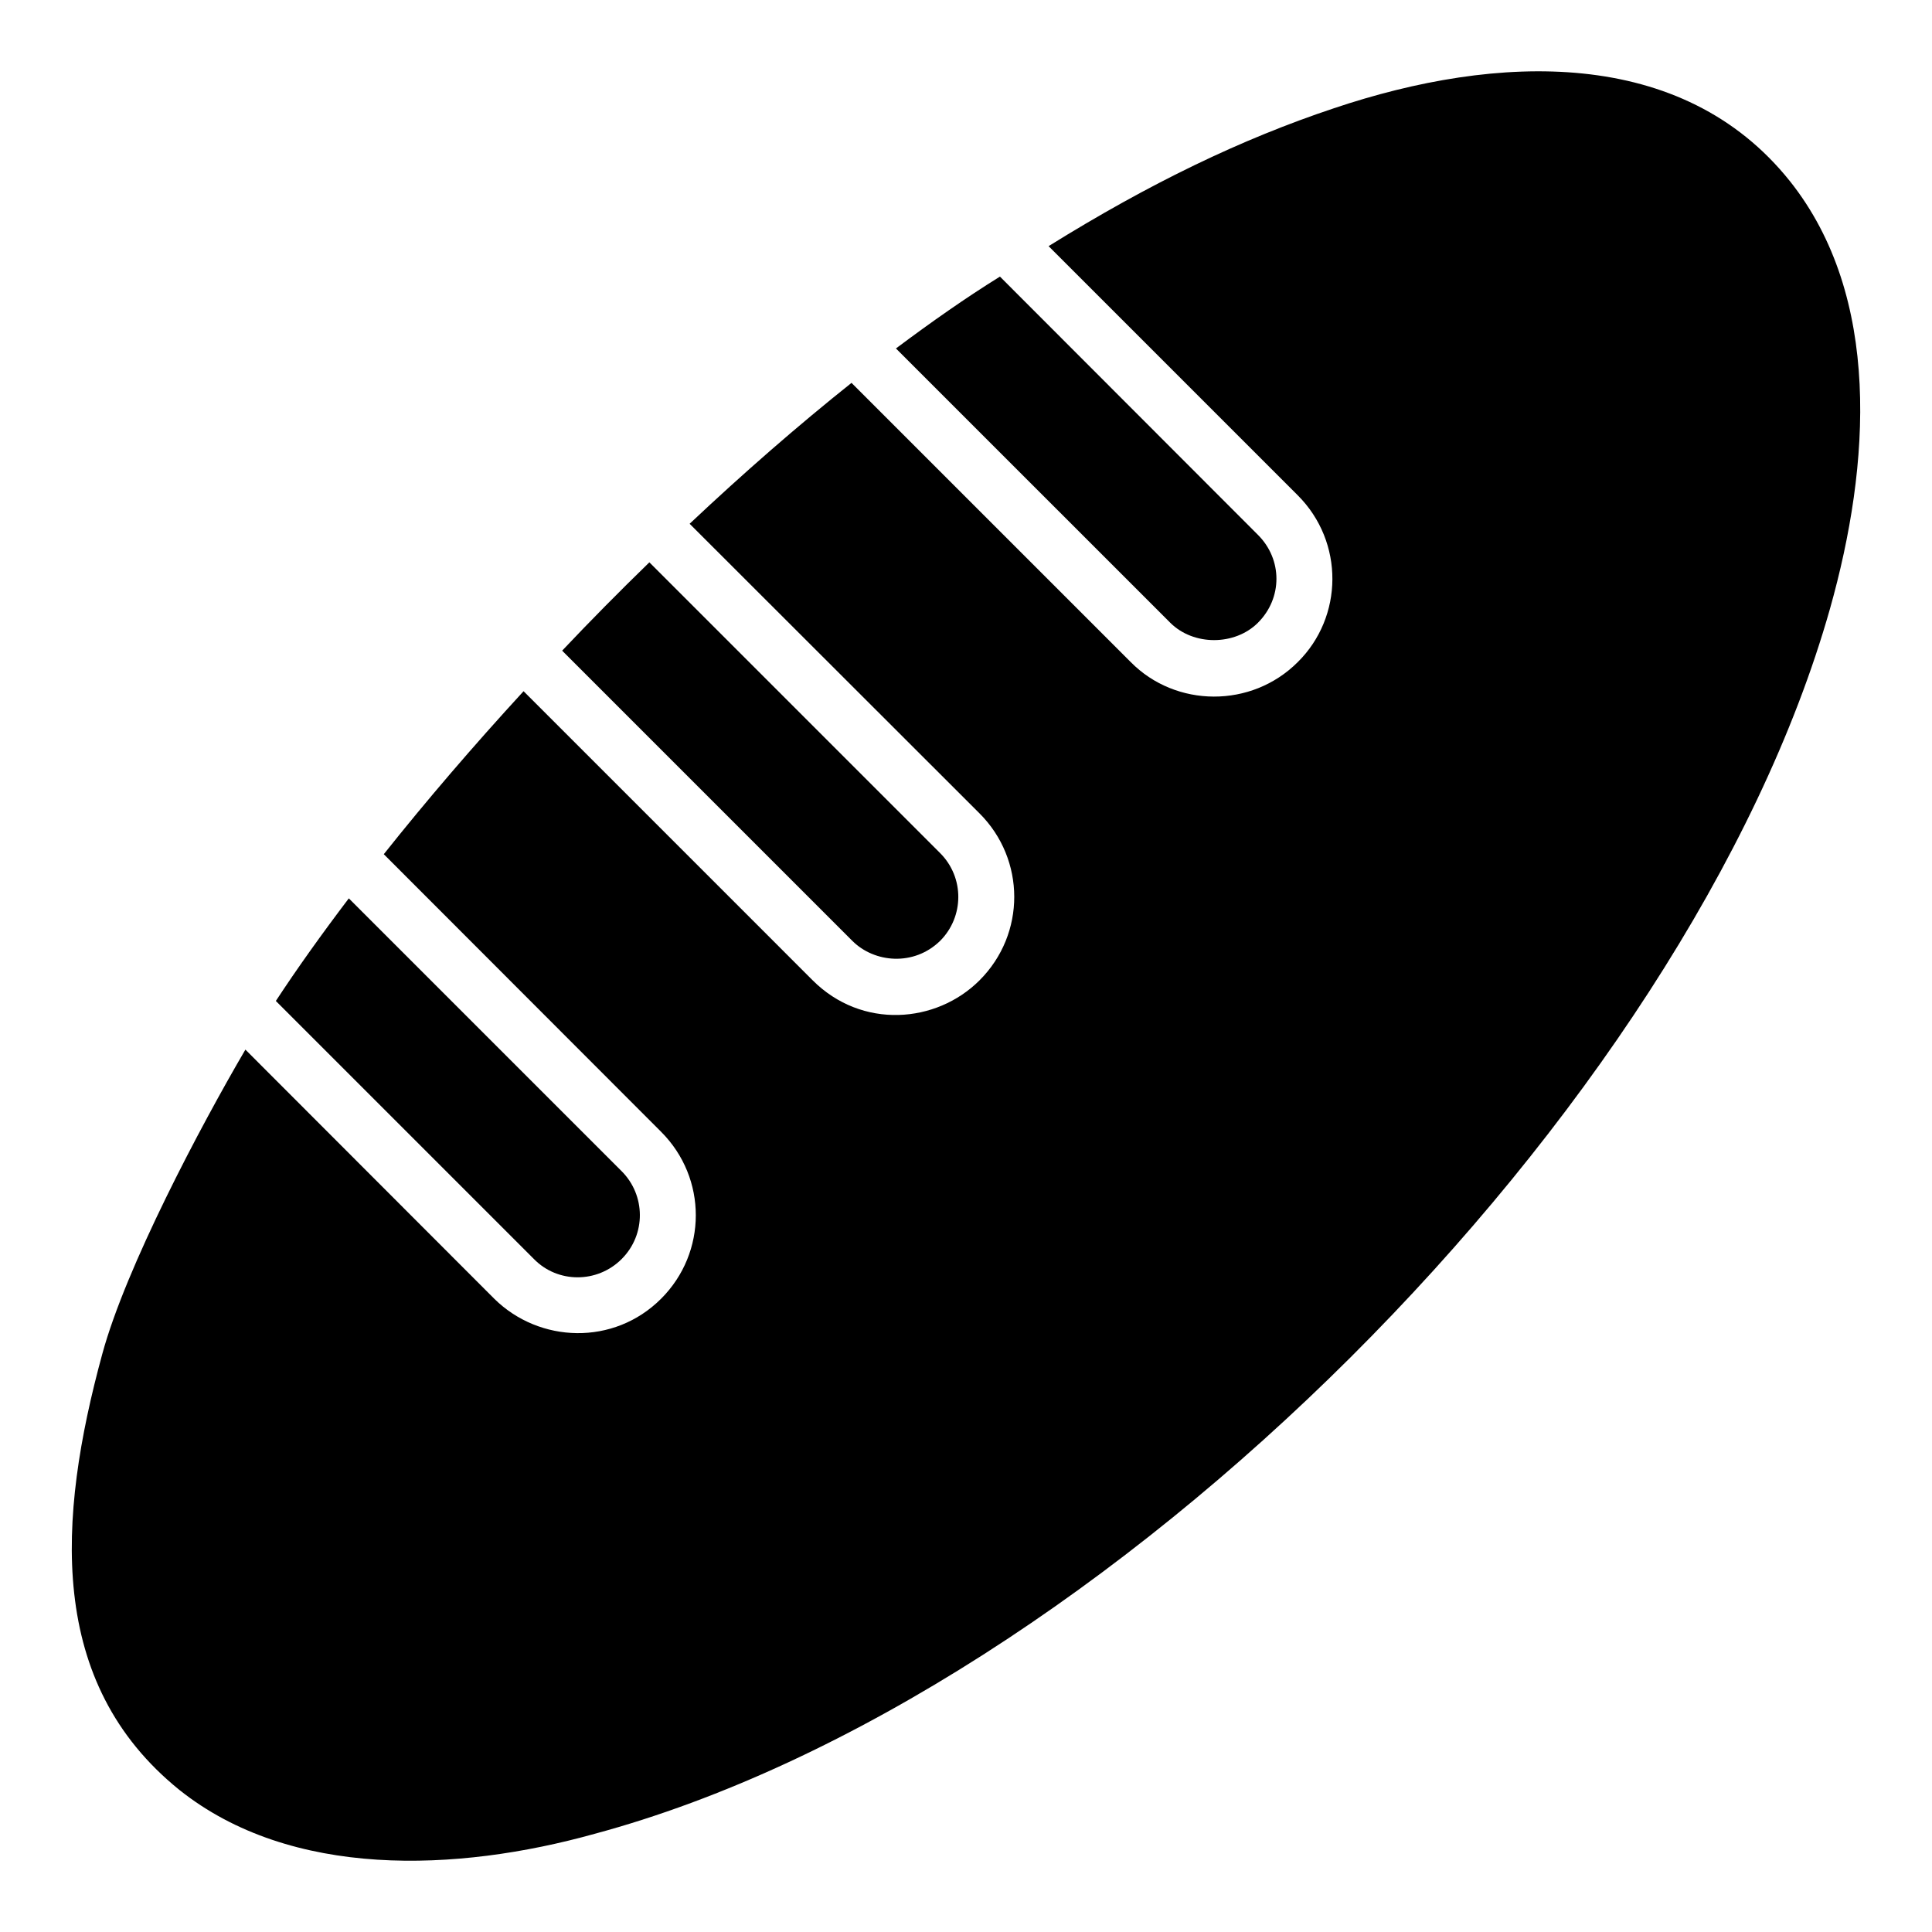
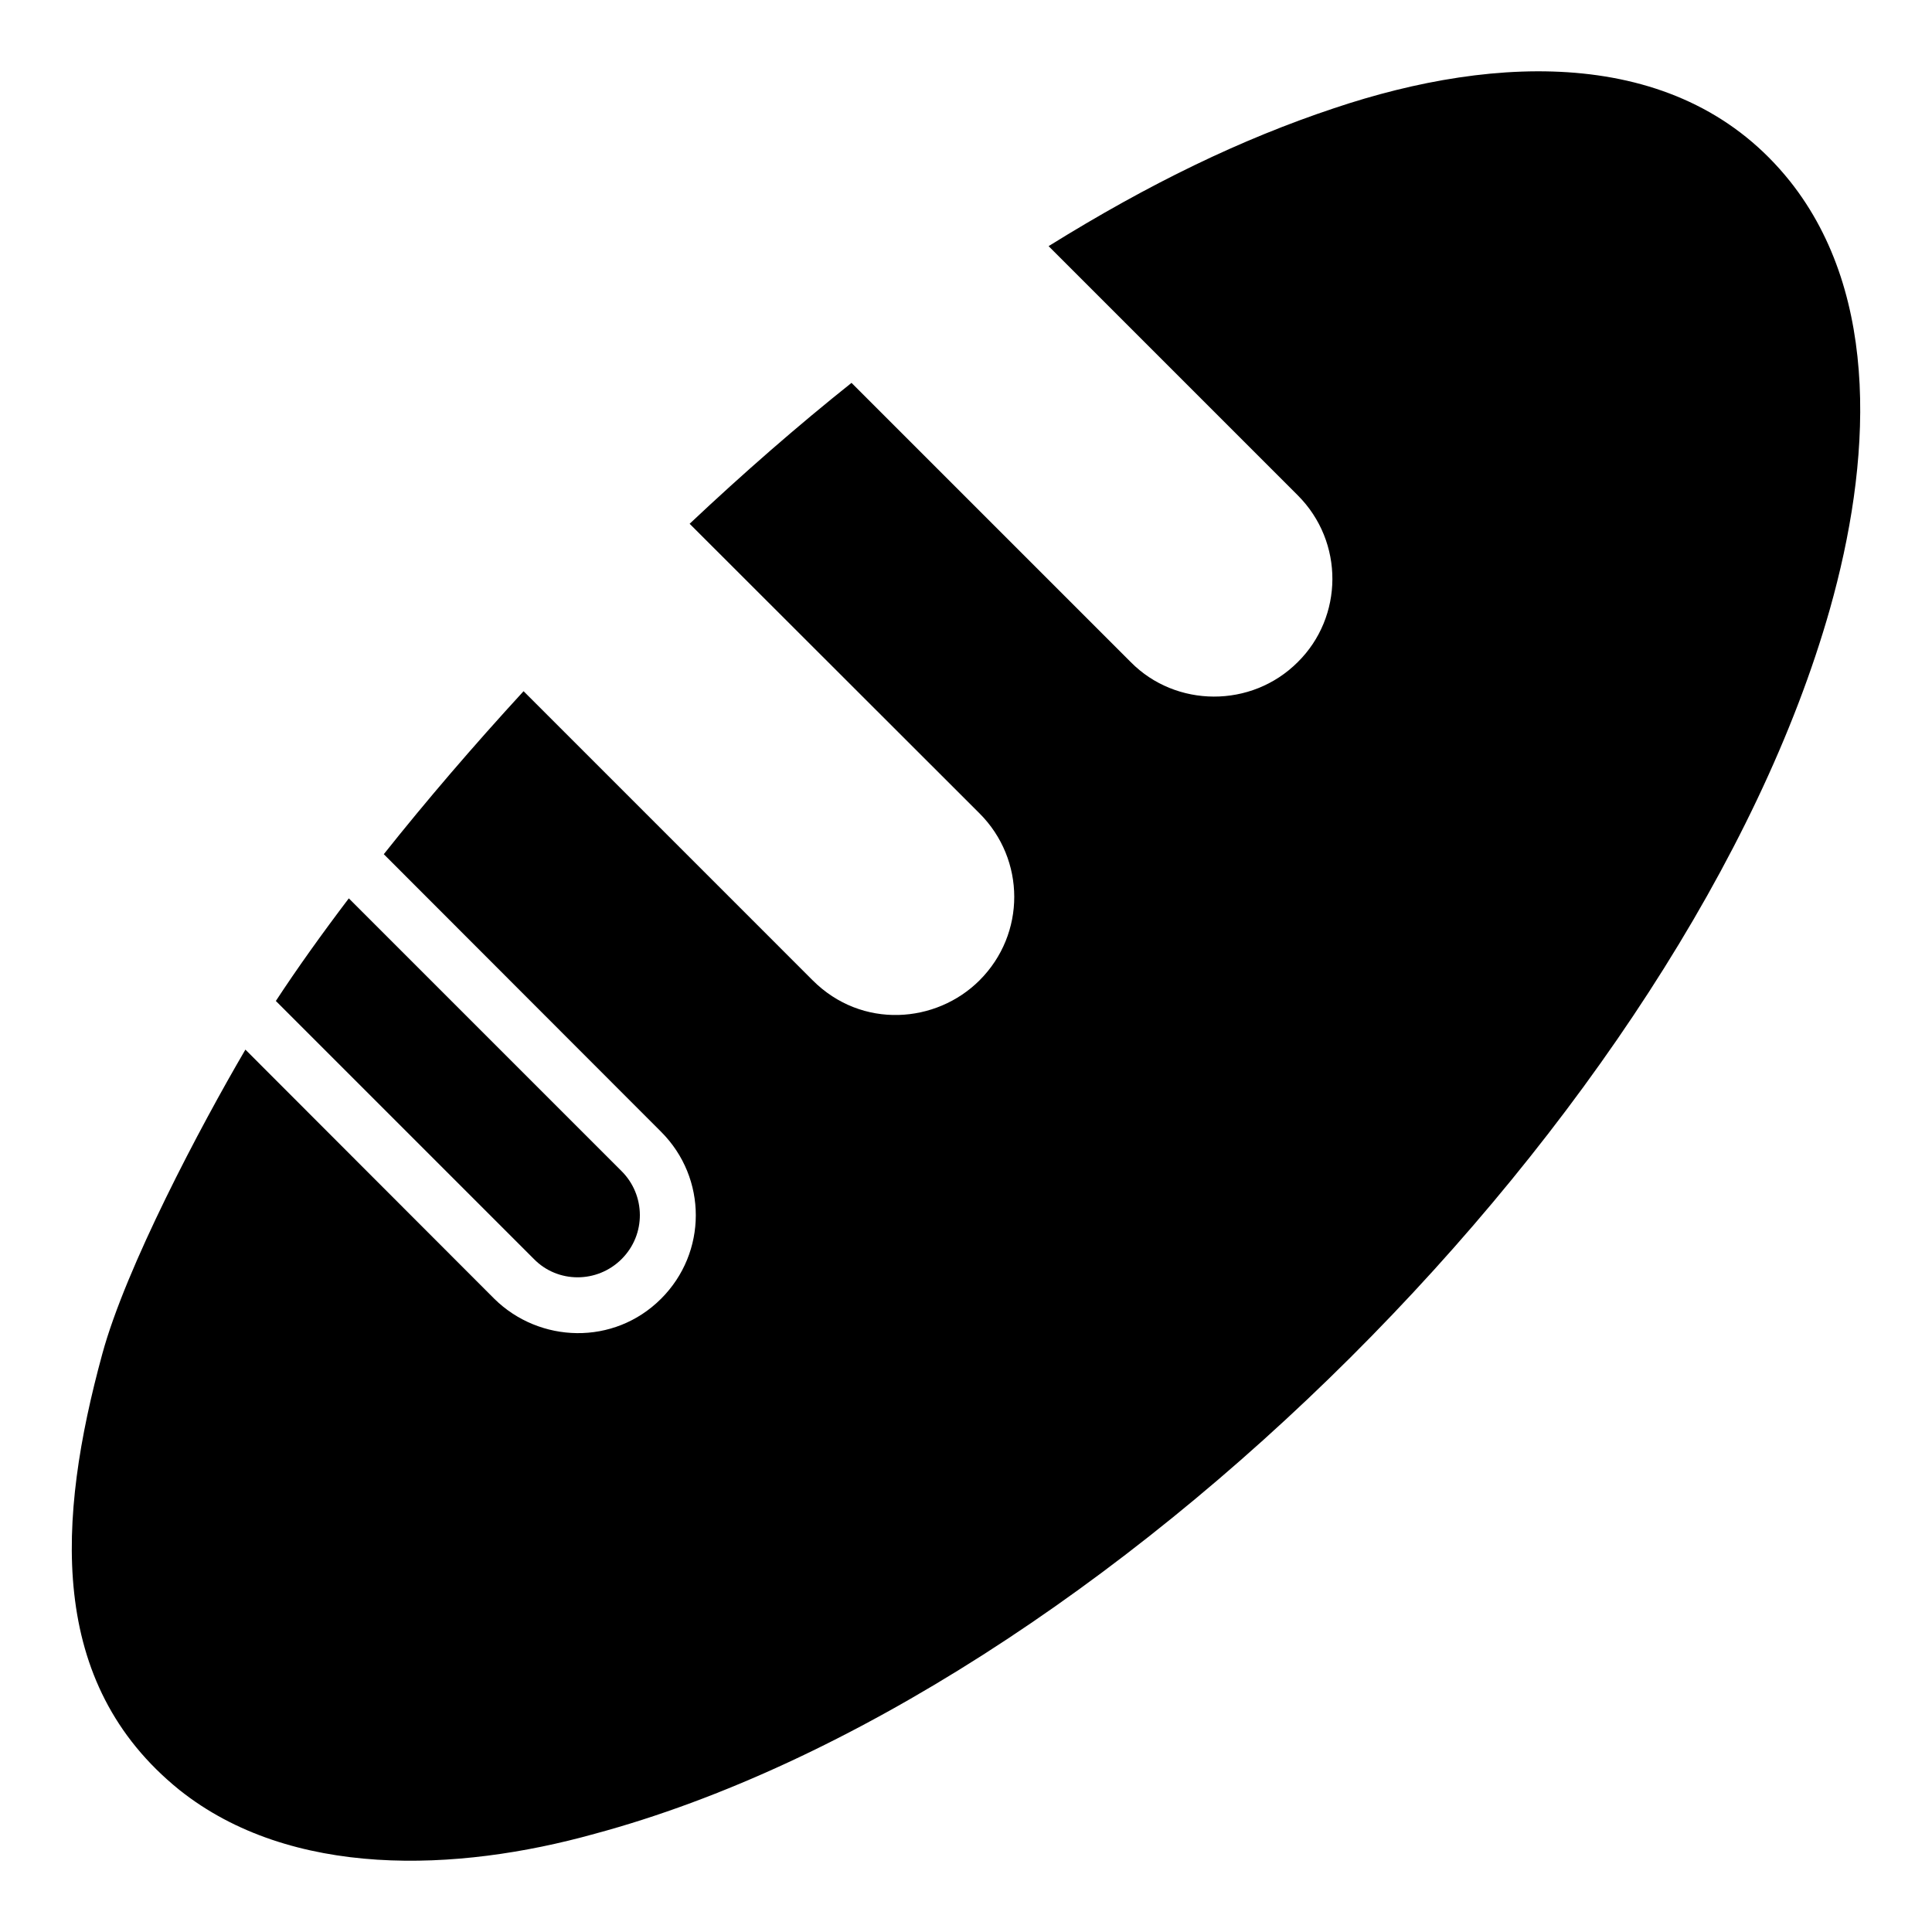
<svg xmlns="http://www.w3.org/2000/svg" fill="#000000" width="800px" height="800px" version="1.1" viewBox="144 144 512 512">
  <g>
-     <path d="m477.38 309.02c6.516-6.512 6.523-16.742 0-23.262l-68.383-68.457c-8.965 5.559-18.152 12-27.562 19.043l72.684 72.68c6.144 6.144 17.113 6.144 23.262-0.004z" />
-     <path d="m393.14 393.34c6.363-6.367 6.492-16.773 0-23.266l-77.051-77.051c-7.852 7.633-15.633 15.484-23.113 23.41l76.902 76.906c5.844 5.844 16.312 6.781 23.262 0z" />
-     <path d="m308.75 477.65c6.519-6.516 6.336-16.926 0-23.262l-72.312-72.312c-7.188 9.48-13.707 18.598-19.336 27.191l68.387 68.383c6.293 6.449 16.773 6.488 23.262 0z" />
+     <path d="m308.75 477.65c6.519-6.516 6.336-16.926 0-23.262l-72.312-72.312c-7.188 9.48-13.707 18.598-19.336 27.191l68.387 68.383c6.293 6.449 16.773 6.488 23.262 0" />
    <path d="m618.37 192.04c-28.531-35.777-77.559-33.926-120.91-19.336-24.449 8.148-48.75 19.855-75.57 36.527l66.016 66.016c12.414 12.41 12.098 32.289 0 44.23-12.27 12.27-32.316 12.066-44.23 0l-74.016-74.012c-14.227 11.336-28.672 23.93-42.898 37.34l76.832 76.758c12.199 12.199 12.316 31.914 0 44.23-11.457 11.457-31.199 13.035-44.23 0l-76.613-76.617c-13.336 14.52-25.855 29.117-37.043 43.195l73.496 73.57c12.293 12.297 12.219 32.016 0 44.23-12.508 12.508-32.266 11.82-44.23 0l-65.941-66.012c-11.871 20.262-31.688 57.676-37.934 80.684-11.902 43.641-14.727 87.105 20.445 115.51 29.621 23.605 73.535 21.809 110.02 11.633 135.25-36.391 289.88-192.12 327.4-324.66 10.785-38.223 13.688-82.695-10.594-113.29z" />
  </g>
</svg>